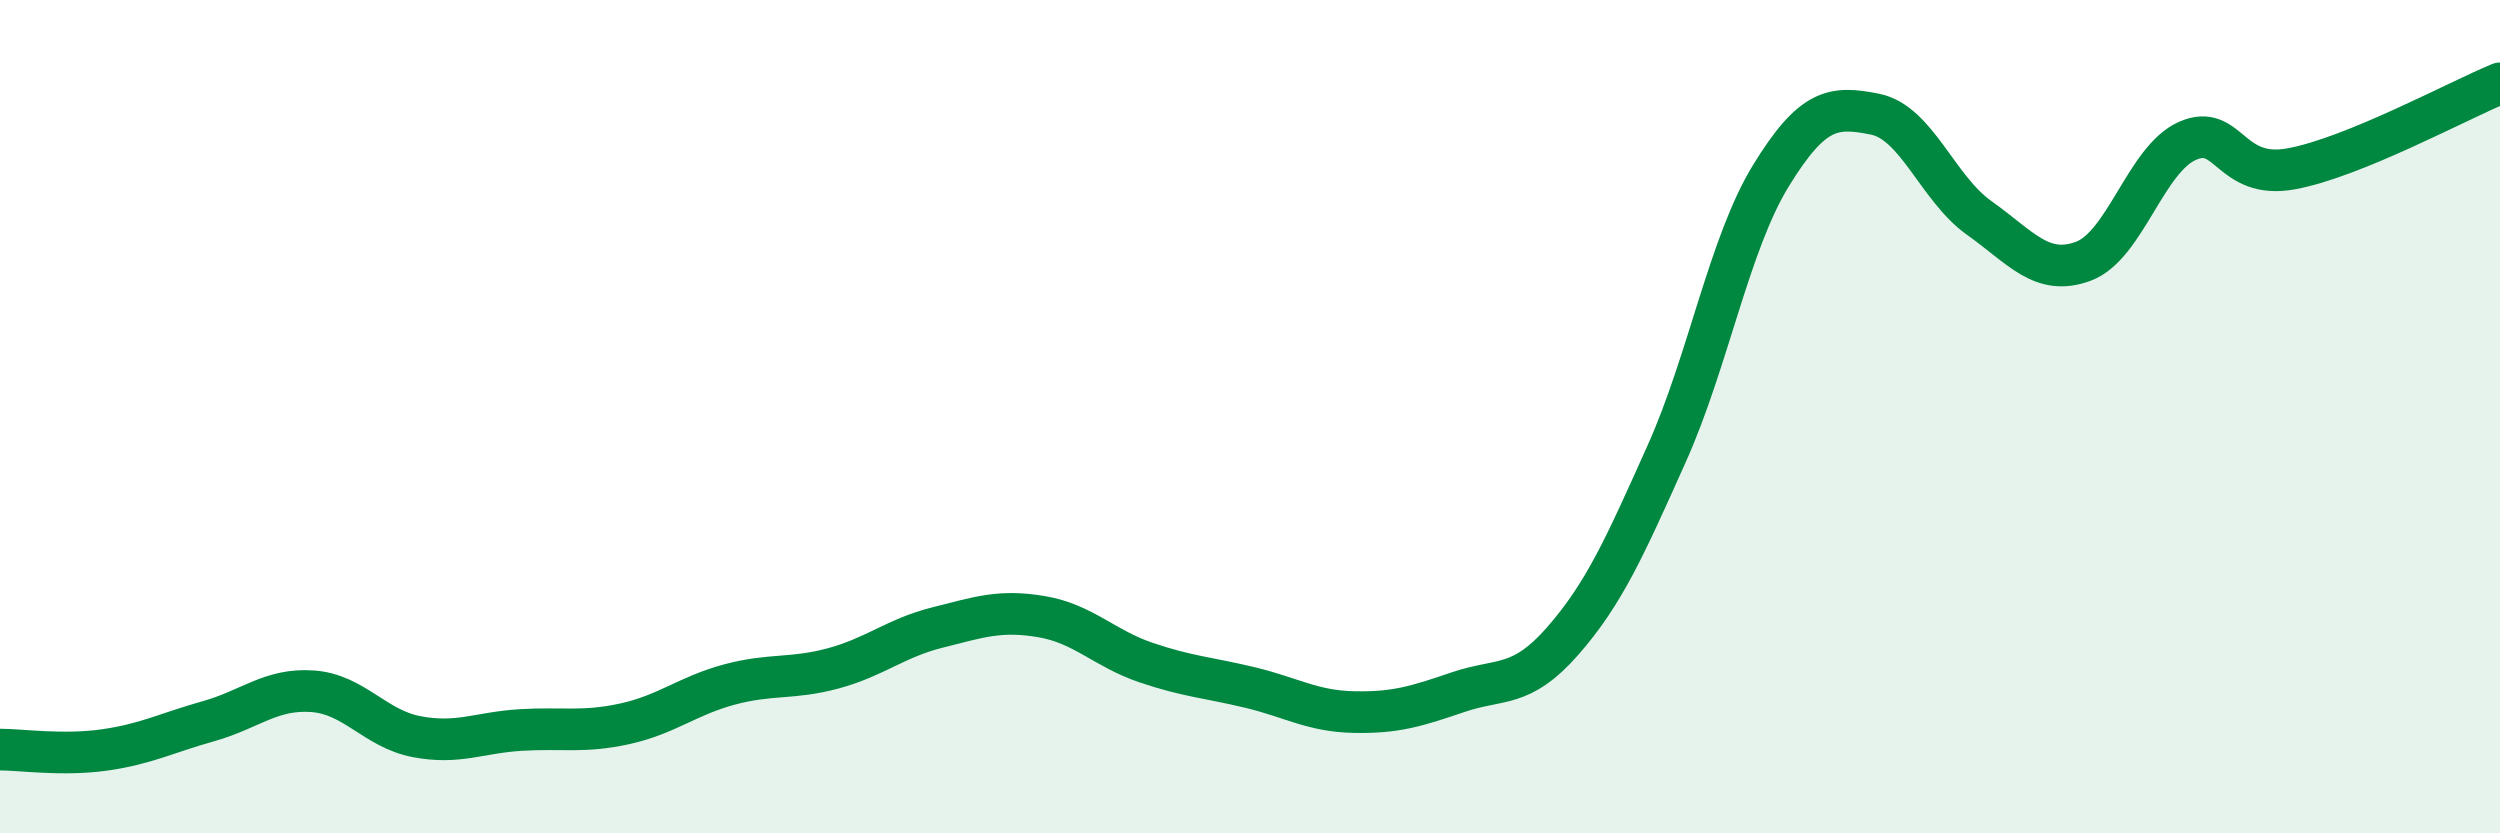
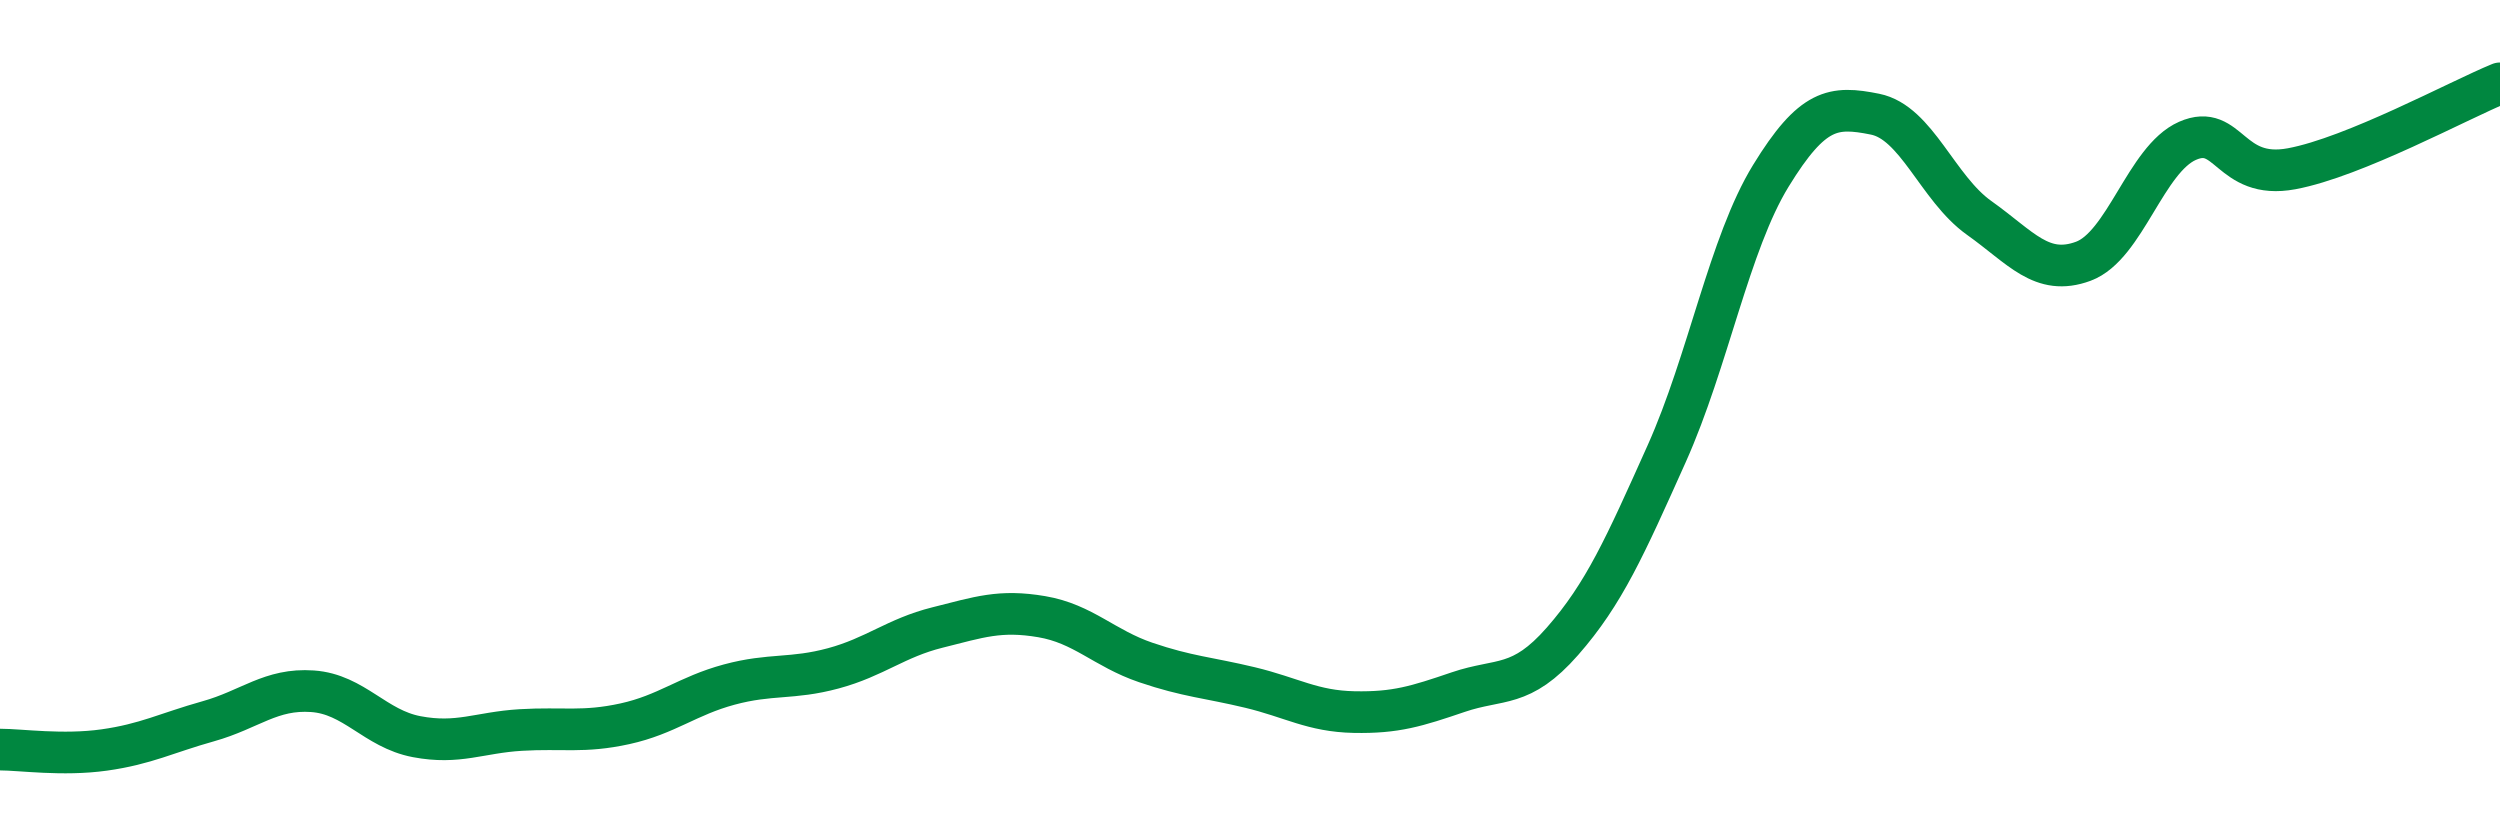
<svg xmlns="http://www.w3.org/2000/svg" width="60" height="20" viewBox="0 0 60 20">
-   <path d="M 0,17.99 C 0.5,17.99 1.5,18.14 2.5,18 C 3.5,17.86 4,17.59 5,17.31 C 6,17.03 6.5,16.52 7.5,16.59 C 8.5,16.66 9,17.49 10,17.68 C 11,17.87 11.5,17.58 12.5,17.52 C 13.5,17.46 14,17.59 15,17.37 C 16,17.15 16.5,16.7 17.5,16.43 C 18.5,16.16 19,16.31 20,16.04 C 21,15.77 21.5,15.31 22.5,15.06 C 23.5,14.81 24,14.63 25,14.8 C 26,14.97 26.5,15.56 27.5,15.9 C 28.5,16.24 29,16.26 30,16.5 C 31,16.74 31.5,17.07 32.5,17.09 C 33.5,17.11 34,16.95 35,16.61 C 36,16.27 36.5,16.53 37.5,15.39 C 38.5,14.25 39,13.12 40,10.89 C 41,8.66 41.5,5.85 42.5,4.22 C 43.5,2.59 44,2.54 45,2.74 C 46,2.94 46.5,4.52 47.5,5.23 C 48.5,5.94 49,6.64 50,6.27 C 51,5.9 51.5,3.82 52.5,3.38 C 53.5,2.94 53.5,4.33 55,4.05 C 56.5,3.77 59,2.41 60,2L60 20L0 20Z" fill="#008740" opacity="0.1" stroke-linecap="round" stroke-linejoin="round" />
  <path d="M 0,17.99 C 0.5,17.99 1.5,18.14 2.5,18 C 3.5,17.86 4,17.59 5,17.31 C 6,17.03 6.5,16.52 7.5,16.59 C 8.5,16.66 9,17.49 10,17.68 C 11,17.87 11.5,17.58 12.5,17.52 C 13.5,17.46 14,17.59 15,17.37 C 16,17.15 16.5,16.7 17.5,16.43 C 18.5,16.16 19,16.31 20,16.04 C 21,15.77 21.5,15.31 22.5,15.06 C 23.5,14.81 24,14.63 25,14.8 C 26,14.97 26.5,15.56 27.5,15.9 C 28.5,16.24 29,16.26 30,16.5 C 31,16.74 31.5,17.07 32.5,17.09 C 33.5,17.11 34,16.95 35,16.61 C 36,16.27 36.5,16.53 37.5,15.39 C 38.5,14.25 39,13.12 40,10.89 C 41,8.66 41.5,5.85 42.5,4.22 C 43.5,2.59 44,2.54 45,2.74 C 46,2.94 46.5,4.52 47.5,5.23 C 48.5,5.94 49,6.64 50,6.27 C 51,5.9 51.5,3.82 52.5,3.38 C 53.5,2.94 53.5,4.33 55,4.05 C 56.5,3.77 59,2.41 60,2" stroke="#008740" stroke-width="1" fill="none" stroke-linecap="round" stroke-linejoin="round" />
</svg>